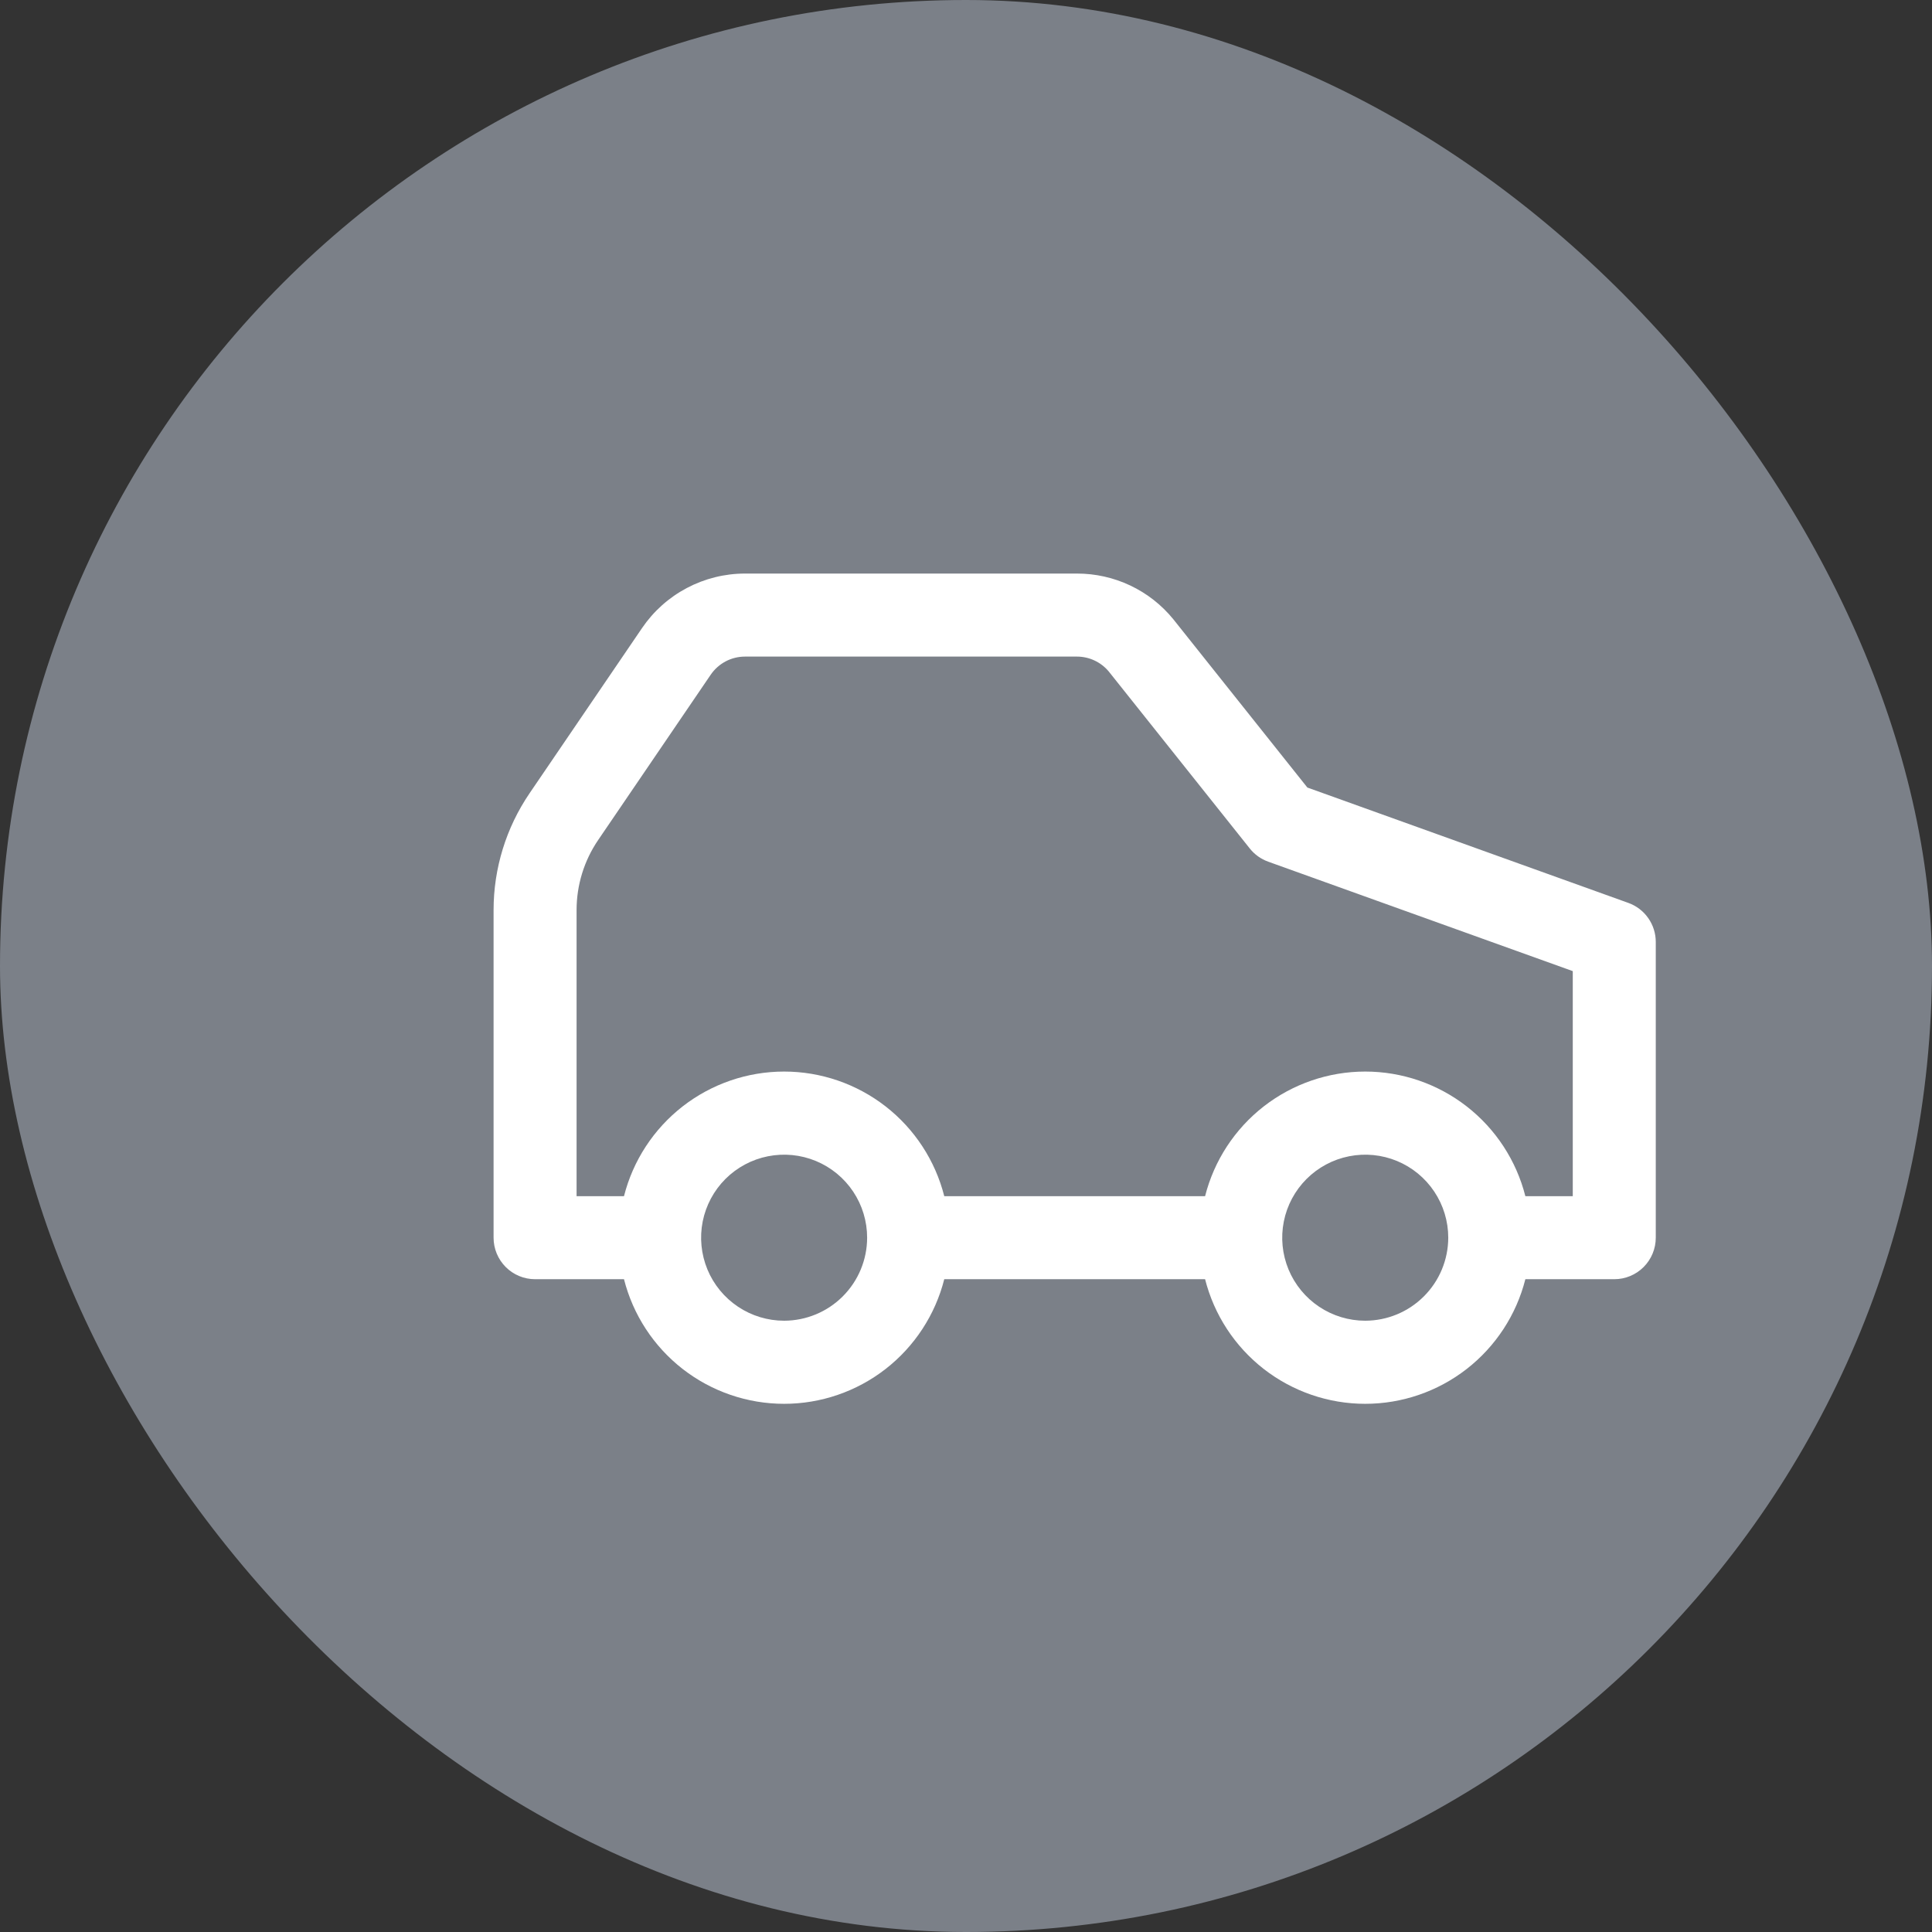
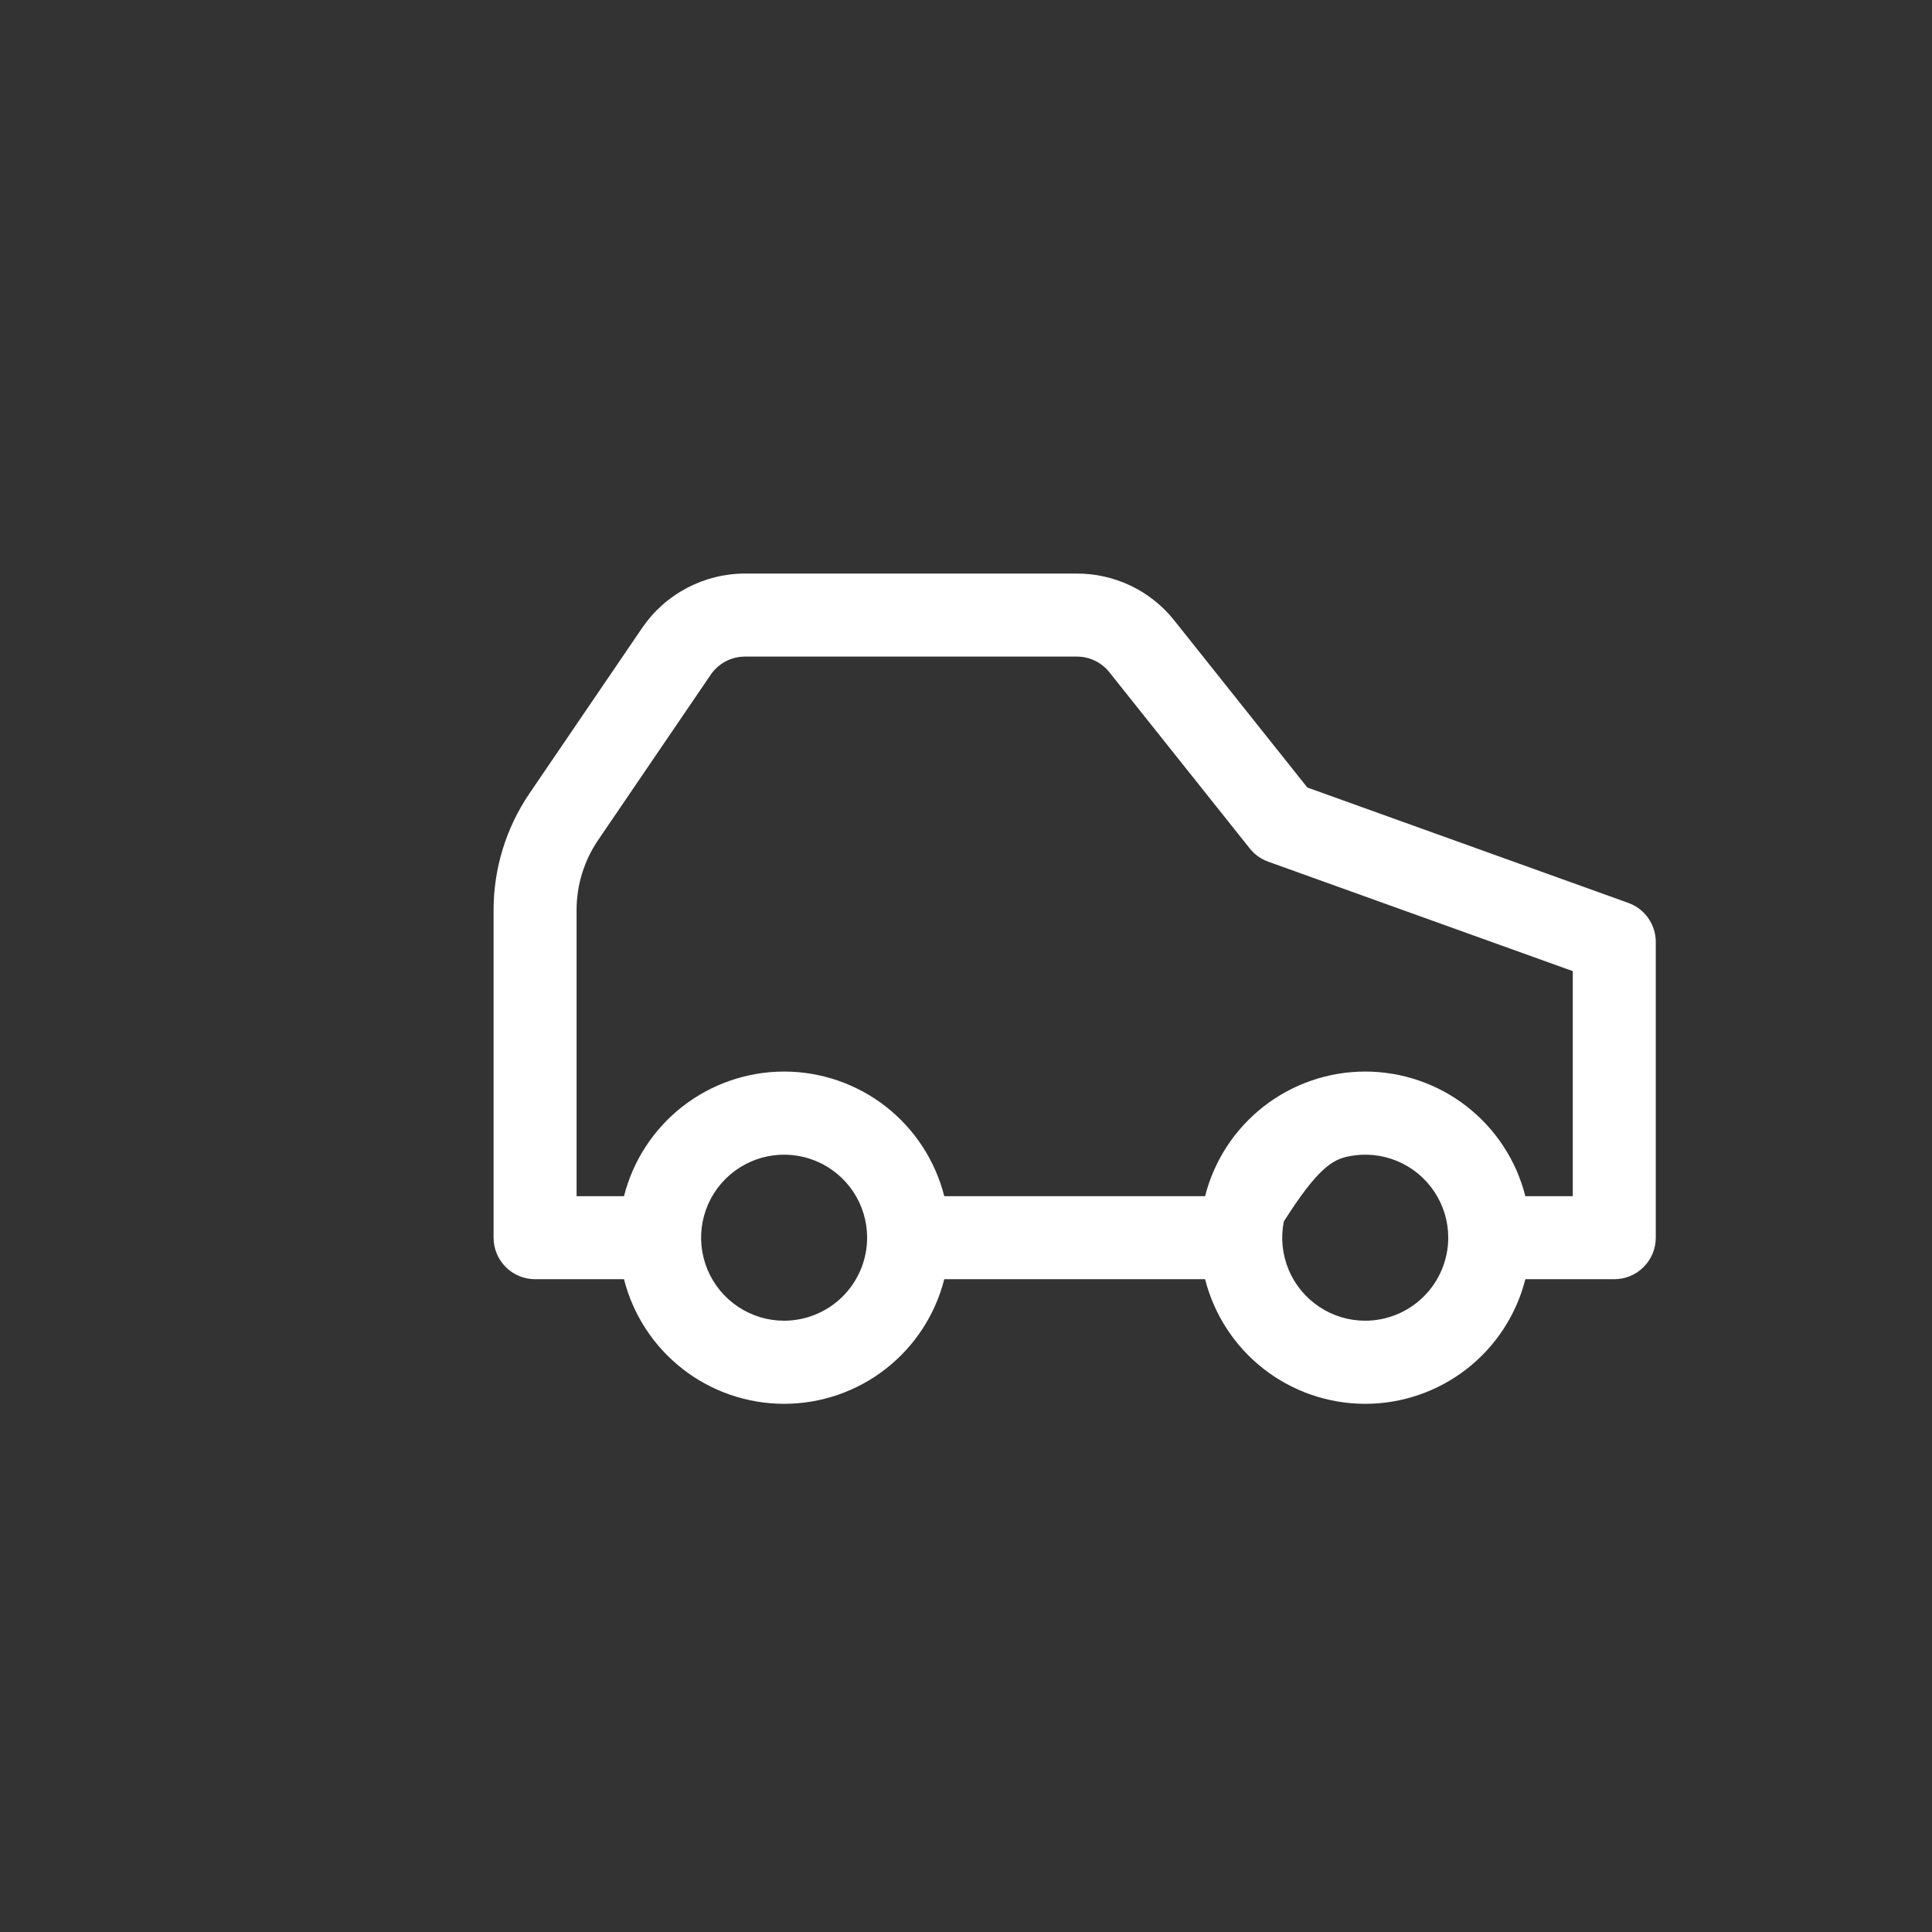
<svg xmlns="http://www.w3.org/2000/svg" width="80" height="80" viewBox="0 0 80 80" fill="none">
  <rect x="0" y="0" width="80" height="80" fill="#333333" stroke="none" />
-   <rect width="80" height="80" rx="40" fill="#7B8088" />
-   <path d="M67.425 37.387L54.135 32.61L48.58 25.636C48.097 25.045 47.489 24.569 46.799 24.243C46.109 23.917 45.356 23.749 44.593 23.75H30.85C30.009 23.75 29.181 23.956 28.439 24.349C27.696 24.741 27.06 25.31 26.587 26.005L21.926 32.851C20.956 34.276 20.438 35.96 20.438 37.684V51.25C20.438 51.706 20.619 52.143 20.941 52.465C21.263 52.788 21.7 52.969 22.156 52.969H25.838C26.212 54.444 27.067 55.752 28.268 56.687C29.469 57.621 30.947 58.129 32.469 58.129C33.99 58.129 35.469 57.621 36.67 56.687C37.871 55.752 38.726 54.444 39.1 52.969H49.9C50.274 54.444 51.129 55.752 52.33 56.687C53.531 57.621 55.01 58.129 56.531 58.129C58.053 58.129 59.531 57.621 60.732 56.687C61.933 55.752 62.788 54.444 63.162 52.969H66.844C67.3 52.969 67.737 52.788 68.059 52.465C68.381 52.143 68.562 51.706 68.562 51.25V39.004C68.562 38.65 68.453 38.305 68.249 38.015C68.046 37.726 67.758 37.506 67.425 37.387ZM32.469 54.688C31.789 54.688 31.124 54.486 30.559 54.108C29.994 53.73 29.553 53.194 29.293 52.566C29.033 51.937 28.965 51.246 29.097 50.579C29.23 49.913 29.557 49.3 30.038 48.819C30.519 48.339 31.131 48.011 31.798 47.879C32.465 47.746 33.156 47.814 33.784 48.074C34.412 48.334 34.949 48.775 35.327 49.34C35.705 49.906 35.906 50.57 35.906 51.25C35.905 52.161 35.542 53.035 34.898 53.679C34.254 54.324 33.38 54.686 32.469 54.688ZM56.531 54.688C55.851 54.688 55.187 54.486 54.621 54.108C54.056 53.73 53.616 53.194 53.355 52.566C53.095 51.937 53.027 51.246 53.16 50.579C53.292 49.913 53.62 49.3 54.101 48.819C54.581 48.339 55.194 48.011 55.861 47.879C56.527 47.746 57.219 47.814 57.847 48.074C58.475 48.334 59.012 48.775 59.389 49.34C59.767 49.906 59.969 50.57 59.969 51.25C59.967 52.161 59.605 53.035 58.96 53.679C58.316 54.324 57.443 54.686 56.531 54.688ZM65.125 49.531H63.162C62.788 48.056 61.933 46.748 60.732 45.813C59.531 44.879 58.053 44.371 56.531 44.371C55.01 44.371 53.531 44.879 52.33 45.813C51.129 46.748 50.274 48.056 49.9 49.531H39.1C38.726 48.056 37.871 46.748 36.67 45.813C35.469 44.879 33.99 44.371 32.469 44.371C30.947 44.371 29.469 44.879 28.268 45.813C27.067 46.748 26.212 48.056 25.838 49.531H23.875V37.684C23.875 36.649 24.186 35.638 24.769 34.783L29.428 27.94C29.586 27.708 29.798 27.519 30.046 27.387C30.293 27.256 30.569 27.188 30.85 27.188H44.593C44.843 27.188 45.09 27.242 45.317 27.348C45.544 27.453 45.745 27.607 45.906 27.798L51.75 35.133C51.948 35.383 52.213 35.572 52.513 35.68L65.125 40.212V49.531Z" fill="white" />
+   <path d="M67.425 37.387L54.135 32.61L48.58 25.636C48.097 25.045 47.489 24.569 46.799 24.243C46.109 23.917 45.356 23.749 44.593 23.75H30.85C30.009 23.75 29.181 23.956 28.439 24.349C27.696 24.741 27.06 25.31 26.587 26.005L21.926 32.851C20.956 34.276 20.438 35.96 20.438 37.684V51.25C20.438 51.706 20.619 52.143 20.941 52.465C21.263 52.788 21.7 52.969 22.156 52.969H25.838C26.212 54.444 27.067 55.752 28.268 56.687C29.469 57.621 30.947 58.129 32.469 58.129C33.99 58.129 35.469 57.621 36.67 56.687C37.871 55.752 38.726 54.444 39.1 52.969H49.9C50.274 54.444 51.129 55.752 52.33 56.687C53.531 57.621 55.01 58.129 56.531 58.129C58.053 58.129 59.531 57.621 60.732 56.687C61.933 55.752 62.788 54.444 63.162 52.969H66.844C67.3 52.969 67.737 52.788 68.059 52.465C68.381 52.143 68.562 51.706 68.562 51.25V39.004C68.562 38.65 68.453 38.305 68.249 38.015C68.046 37.726 67.758 37.506 67.425 37.387ZM32.469 54.688C31.789 54.688 31.124 54.486 30.559 54.108C29.994 53.73 29.553 53.194 29.293 52.566C29.033 51.937 28.965 51.246 29.097 50.579C29.23 49.913 29.557 49.3 30.038 48.819C30.519 48.339 31.131 48.011 31.798 47.879C32.465 47.746 33.156 47.814 33.784 48.074C34.412 48.334 34.949 48.775 35.327 49.34C35.705 49.906 35.906 50.57 35.906 51.25C35.905 52.161 35.542 53.035 34.898 53.679C34.254 54.324 33.38 54.686 32.469 54.688ZM56.531 54.688C55.851 54.688 55.187 54.486 54.621 54.108C54.056 53.73 53.616 53.194 53.355 52.566C53.095 51.937 53.027 51.246 53.16 50.579C54.581 48.339 55.194 48.011 55.861 47.879C56.527 47.746 57.219 47.814 57.847 48.074C58.475 48.334 59.012 48.775 59.389 49.34C59.767 49.906 59.969 50.57 59.969 51.25C59.967 52.161 59.605 53.035 58.96 53.679C58.316 54.324 57.443 54.686 56.531 54.688ZM65.125 49.531H63.162C62.788 48.056 61.933 46.748 60.732 45.813C59.531 44.879 58.053 44.371 56.531 44.371C55.01 44.371 53.531 44.879 52.33 45.813C51.129 46.748 50.274 48.056 49.9 49.531H39.1C38.726 48.056 37.871 46.748 36.67 45.813C35.469 44.879 33.99 44.371 32.469 44.371C30.947 44.371 29.469 44.879 28.268 45.813C27.067 46.748 26.212 48.056 25.838 49.531H23.875V37.684C23.875 36.649 24.186 35.638 24.769 34.783L29.428 27.94C29.586 27.708 29.798 27.519 30.046 27.387C30.293 27.256 30.569 27.188 30.85 27.188H44.593C44.843 27.188 45.09 27.242 45.317 27.348C45.544 27.453 45.745 27.607 45.906 27.798L51.75 35.133C51.948 35.383 52.213 35.572 52.513 35.68L65.125 40.212V49.531Z" fill="white" />
</svg>